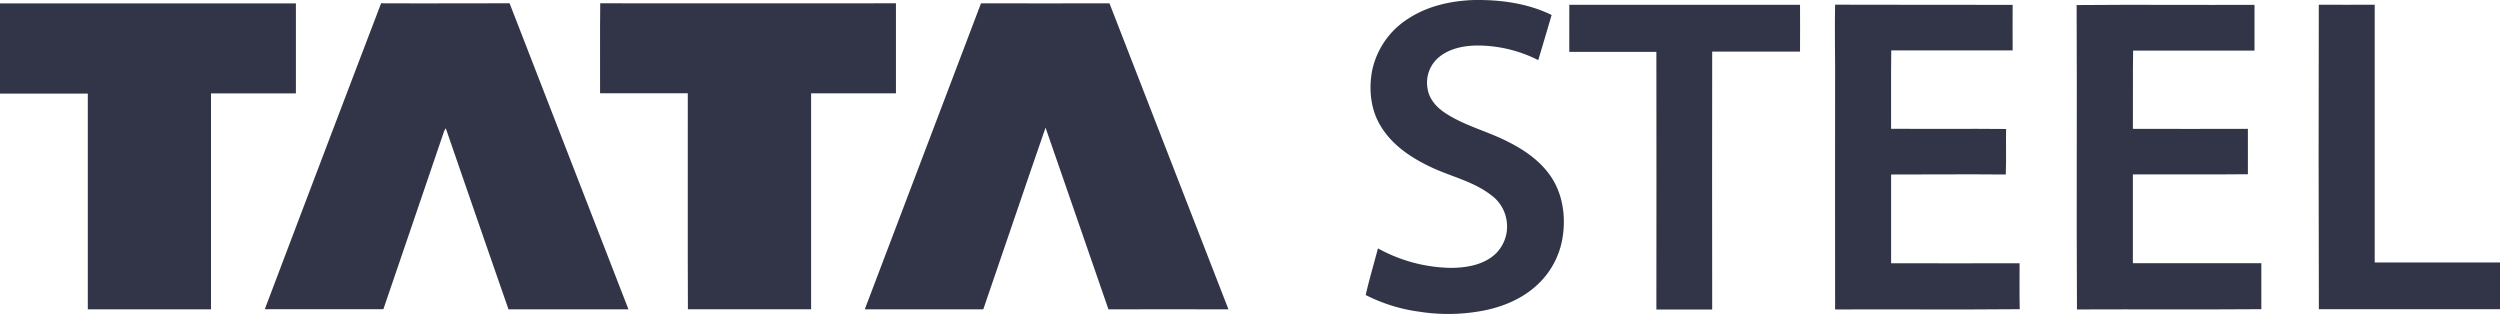
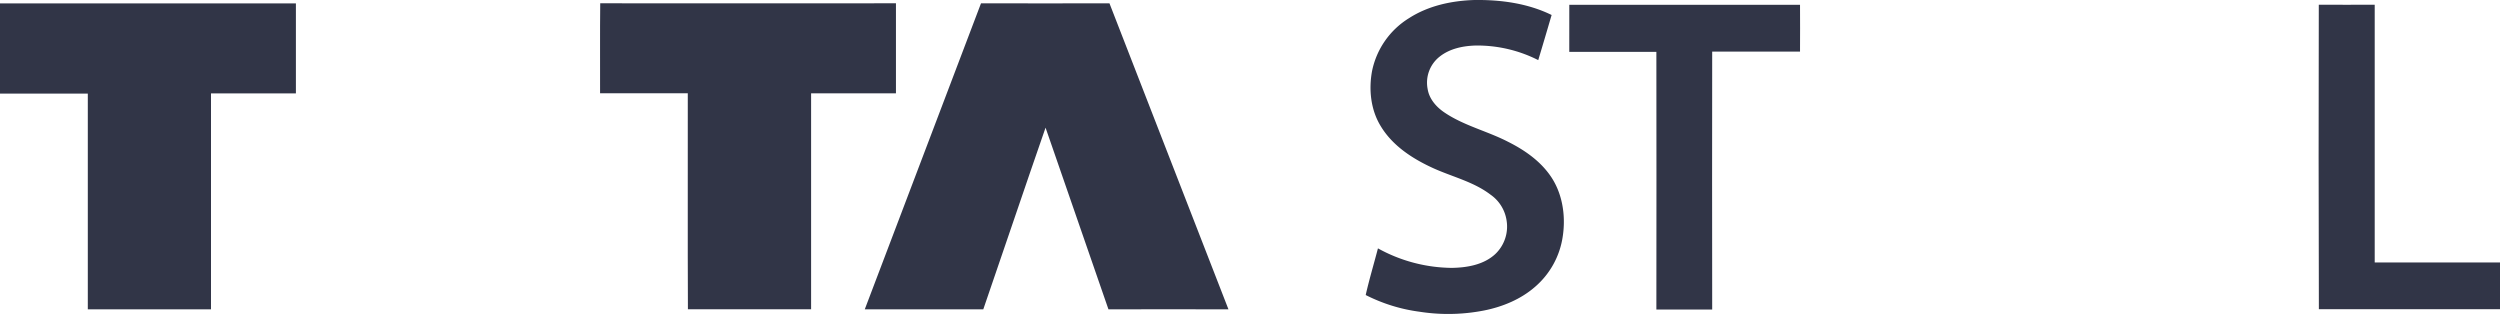
<svg xmlns="http://www.w3.org/2000/svg" width="988.5" height="124.15" viewBox="0 0 988.5 124.15">
  <defs>
    <style> .f0261de1-8d89-4c02-a123-594744387d60 { fill: #313547; } </style>
  </defs>
  <title>tata-steel-logo-gray</title>
  <g id="b0bc6c86-70b9-4c52-bc8c-327099b6971f" data-name="Layer 2">
    <g id="a7c72cda-fdaa-4b22-bca3-c59f89adccfa" data-name="Layer 1">
      <g id="ab45d81b-b13f-4b77-abec-c04af2a62620" data-name="b65d97c0-8b84-4689-8316-88f96a6cd295">
        <g id="fd89fb1b-014c-4c8d-8d81-18ce2337b8e0" data-name="bd942108-d4ec-481c-84e2-1d8ac8fa7463">
          <g id="a1e6a5b5-a5ee-49f3-8f3a-055ab26c93b1" data-name="ff7ac4fa-10ba-4f26-b481-fefbe2659f6d">
            <path id="f4ff5171-ed46-4b78-a158-ce68a30fd400" data-name="bb7be95d-bb4b-4e5f-a30c-95a216bf7494" class="f0261de1-8d89-4c02-a123-594744387d60" d="M557.16,7.16C564.82,2.24,574,.28,583,0c10.41-.13,21.08,1.3,30.51,5.93q-2.61,8.94-5.29,17.84A53.37,53.37,0,0,0,583.58,18c-5.07.13-10.39,1.21-14.42,4.45a13.09,13.09,0,0,0-4.67,12.75c.63,4,3.54,7.24,6.84,9.41,7.67,5.13,16.81,7.25,24.95,11.45,6.19,3.1,12.11,7.14,16.26,12.78,5.16,6.94,6.64,16.08,5.39,24.5a32.41,32.41,0,0,1-11,20.1c-5.62,4.89-12.72,7.83-20,9.3a73.48,73.48,0,0,1-25.7.51,65.75,65.75,0,0,1-21.23-6.6c1.4-6.2,3.24-12.3,4.84-18.45a61.34,61.34,0,0,0,29.24,7.72c6-.1,12.54-1.21,17.13-5.44a15,15,0,0,0,4.5-13.27A15.18,15.18,0,0,0,589.4,77c-6.79-5.2-15.29-7.1-22.95-10.62-8-3.68-15.82-8.75-20.47-16.44-4-6.47-4.83-14.48-3.47-21.85A32.08,32.08,0,0,1,557.16,7.16Z" />
            <path id="aee6b17a-12e5-4caa-ab17-a08b51c05bf6" data-name="e26b3e92-2cc2-4f1d-b704-cd365b23b304" class="f0261de1-8d89-4c02-a123-594744387d60" d="M0,1.34H117V36.93H83.43v85.38H34.72V37H0Q0,19.13,0,1.34Z" />
-             <path id="a0f6f4c2-b091-40db-b43d-791a8eac2f07" data-name="b3d550b0-c8ad-4ccf-bf3f-a2d2ef71efd7" class="f0261de1-8d89-4c02-a123-594744387d60" d="M150.69,1.3c16.93.08,33.87,0,50.8,0q23.5,60.51,47,121H201.06Q188.6,86.54,176.27,50.73a5.68,5.68,0,0,0-.92,1.88q-11.86,34.83-23.77,69.66H104.7Q127.6,61.76,150.69,1.3Z" />
            <path id="b6eaaef6-8f44-48b8-bc8e-f155c185c913" data-name="a540ab20-9c61-445c-af41-a247083f192f" class="f0261de1-8d89-4c02-a123-594744387d60" d="M237.33,1.3c39,.08,78,0,116.93,0V36.91H320.71v85.38H272c-.13-28.46,0-56.93-.05-85.4H237.27C237.31,25.06,237.19,13.18,237.33,1.3Z" />
            <path id="acdf7634-d632-4009-96ed-5bfd44458ceb" data-name="eacdbdbd-18a1-4023-b01d-8d53aa26d8a9" class="f0261de1-8d89-4c02-a123-594744387d60" d="M387.89,1.31q25.39.06,50.79,0,23.58,60.48,47.05,121c-15.81-.06-31.63,0-47.45,0q-12.43-35.94-24.87-71.83c-8.31,23.91-16.37,47.9-24.62,71.83H341.93Q364.88,61.82,387.89,1.31Z" />
            <path id="bdfce2c6-3b15-467f-b4a8-265a500088a2" data-name="a63270cd-d144-4d5b-b068-ff5fc2fe82d2" class="f0261de1-8d89-4c02-a123-594744387d60" d="M620.5,1.89h91.23c.07,6.17,0,12.34,0,18.51H677c-.1,34,0,68,0,102H654.93q.06-51,0-101.9H620.49C620.49,14.22,620.47,8,620.5,1.89Z" />
-             <path id="ab593a06-3c8a-41ff-a293-99ff9386fc24" data-name="f2a41c7c-fb36-4aee-880a-55ba734c11f2" class="f0261de1-8d89-4c02-a123-594744387d60" d="M725.6,1.85c23.4.11,46.8,0,70.2.07-.06,6,0,12,0,18h-48c-.15,10.32,0,20.64-.07,31,15.16.1,30.32-.06,45.49.08-.15,6,.12,12-.14,18-15.11-.14-30.22,0-45.34,0v35.09c16.93.07,33.87,0,50.8,0,0,6-.08,12.1.06,18.16-24.32.24-48.64,0-73,.11-.06-32,0-64,0-96C725.57,18.15,725.43,10,725.6,1.85Z" />
-             <path id="ab5d9ef2-0430-4a23-b162-a388e2ad4784" data-name="a329c4cf-1841-4b40-ad38-f3e39640ba1d" class="f0261de1-8d89-4c02-a123-594744387d60" d="M821.1,2C844.54,1.79,868,2,891.43,1.93V20h-48c-.15,10.31,0,20.63-.08,30.94,15.16.09,30.31,0,45.47,0V68.89c-15.15.17-30.32,0-45.48.08v35.1h50.79c0,6.06,0,12.12,0,18.18-24.3.19-48.6,0-72.9.11C821,82.23,821.29,42.1,821.1,2Z" />
            <path id="b7066988-c616-494b-8016-8cf8524cd020" data-name="a131724b-d493-43f7-9b7d-e0fb5f5c45e7" class="f0261de1-8d89-4c02-a123-594744387d60" d="M916.85,1.86c7.37.08,14.74,0,22.11,0V103.77H988.5v18.5H916.88Q916.7,62.11,916.85,1.86Z" />
          </g>
        </g>
      </g>
    </g>
  </g>
</svg>